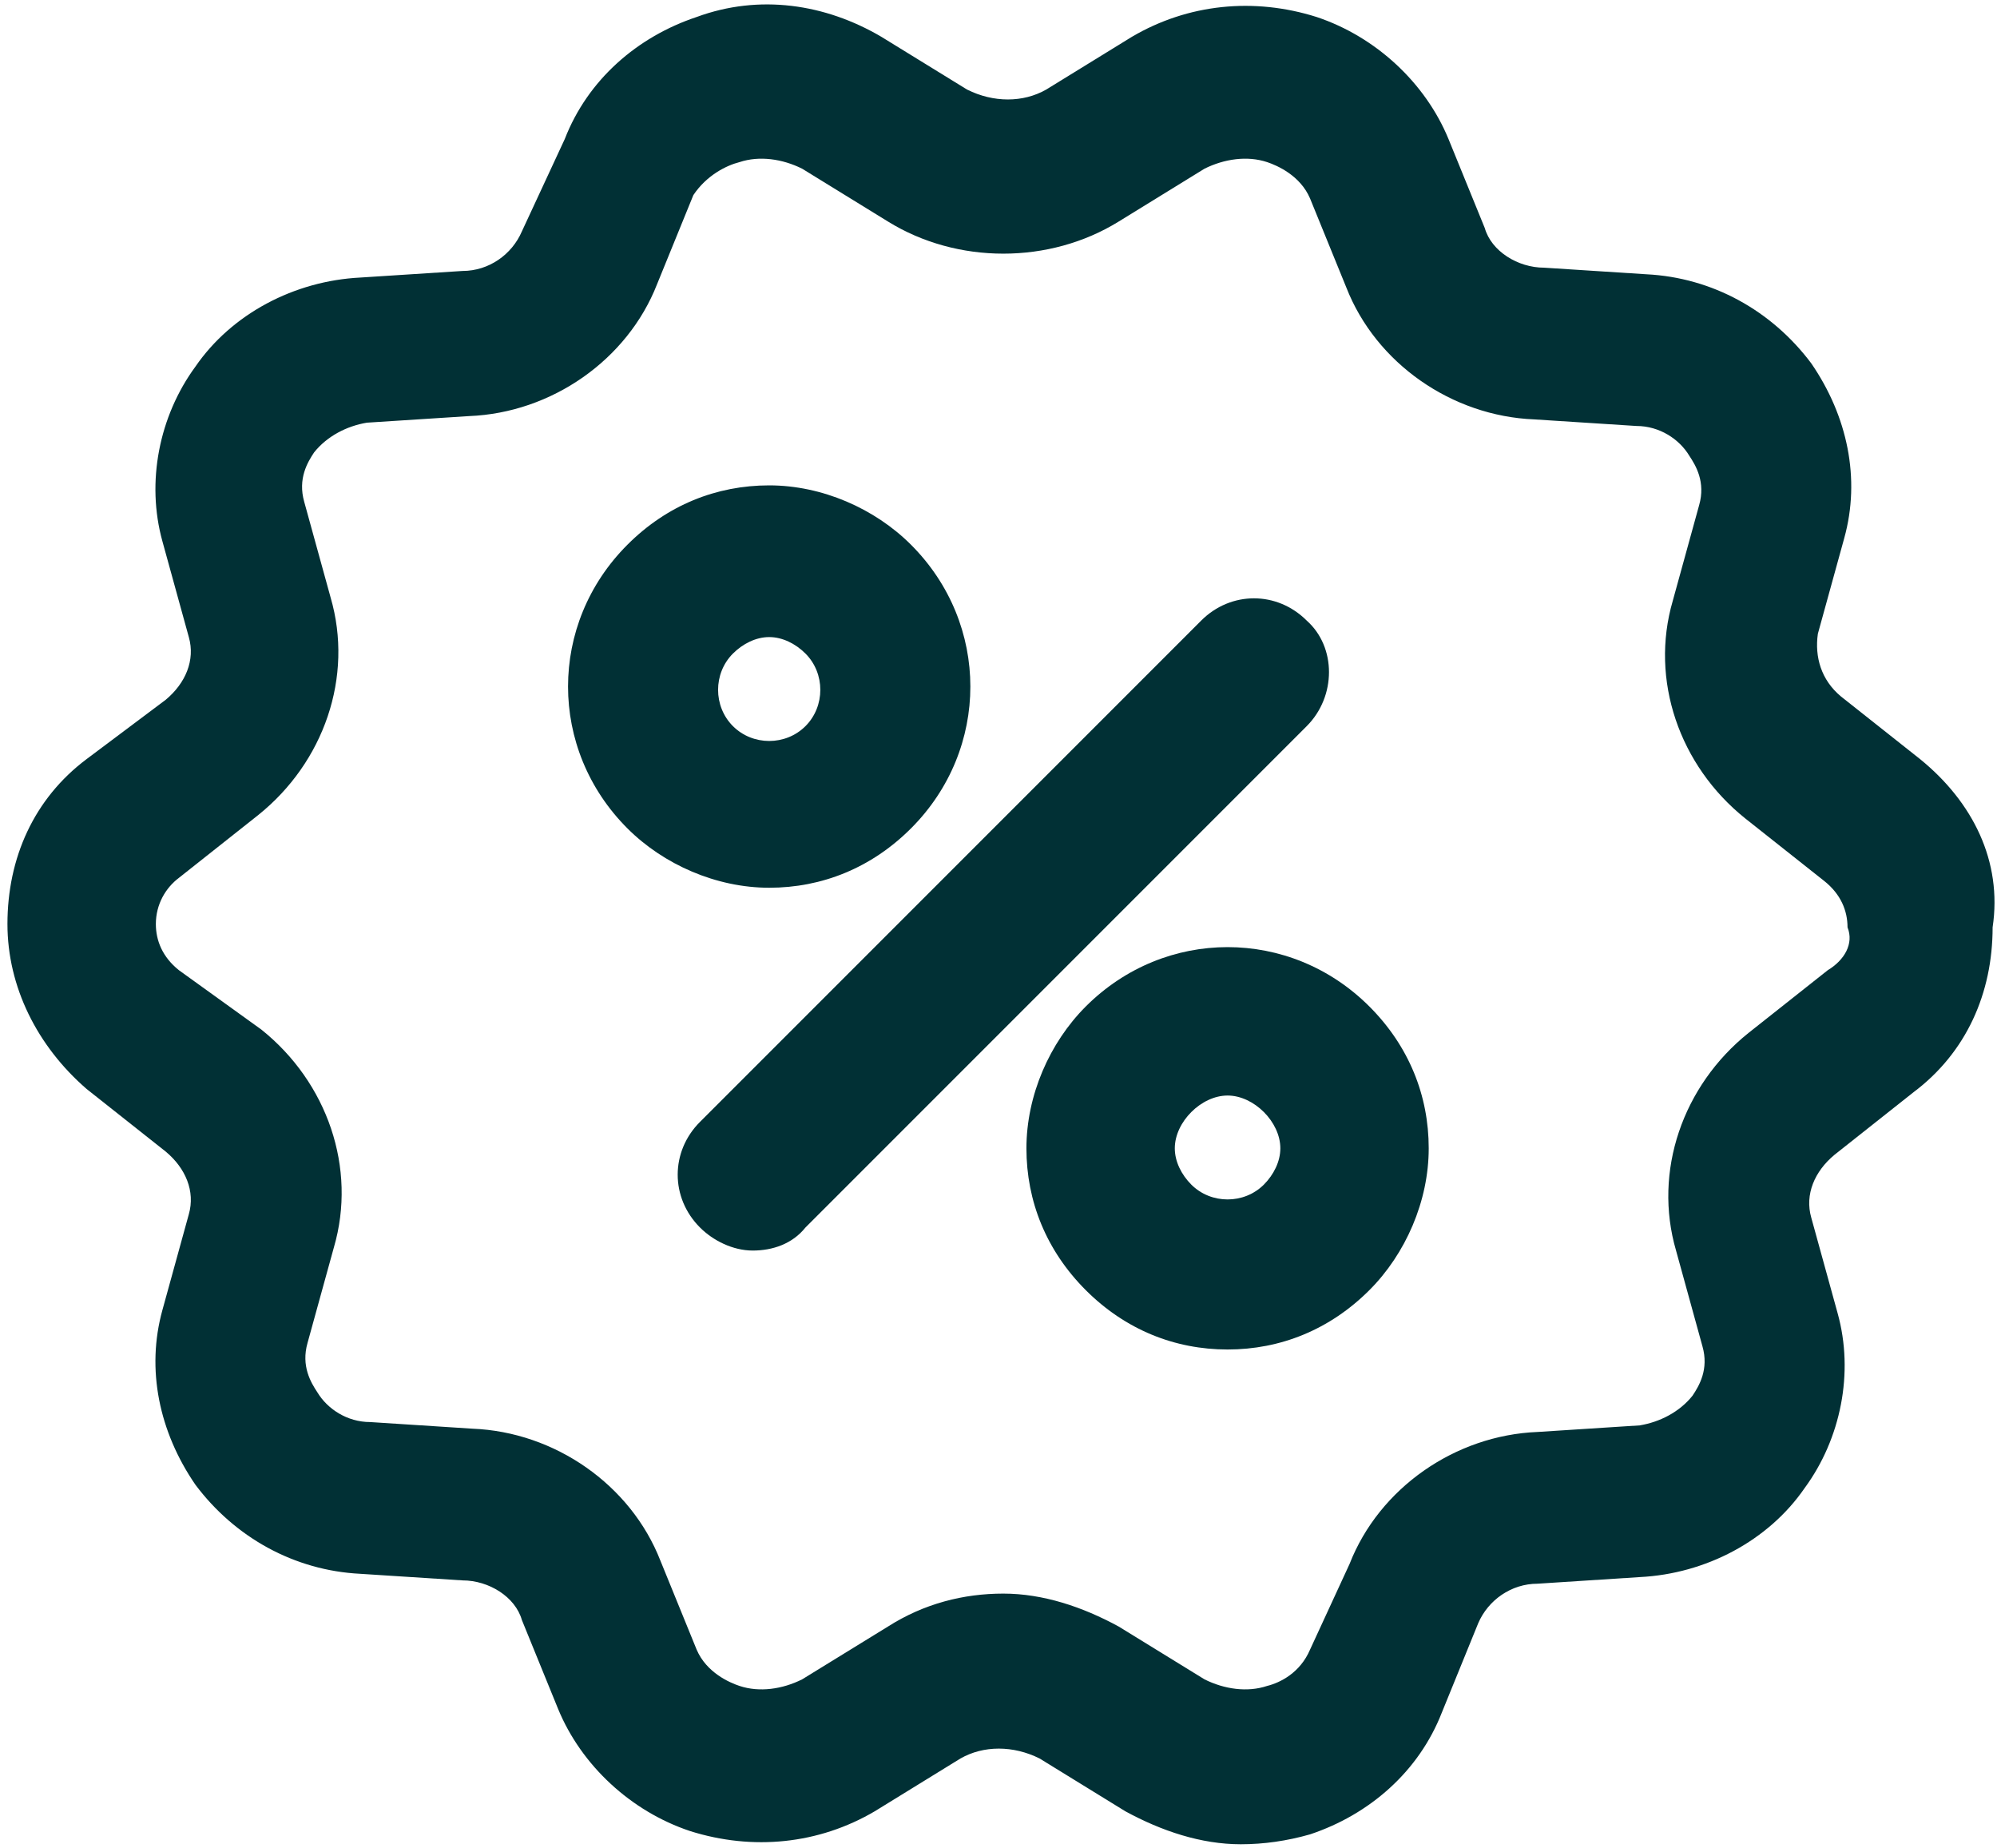
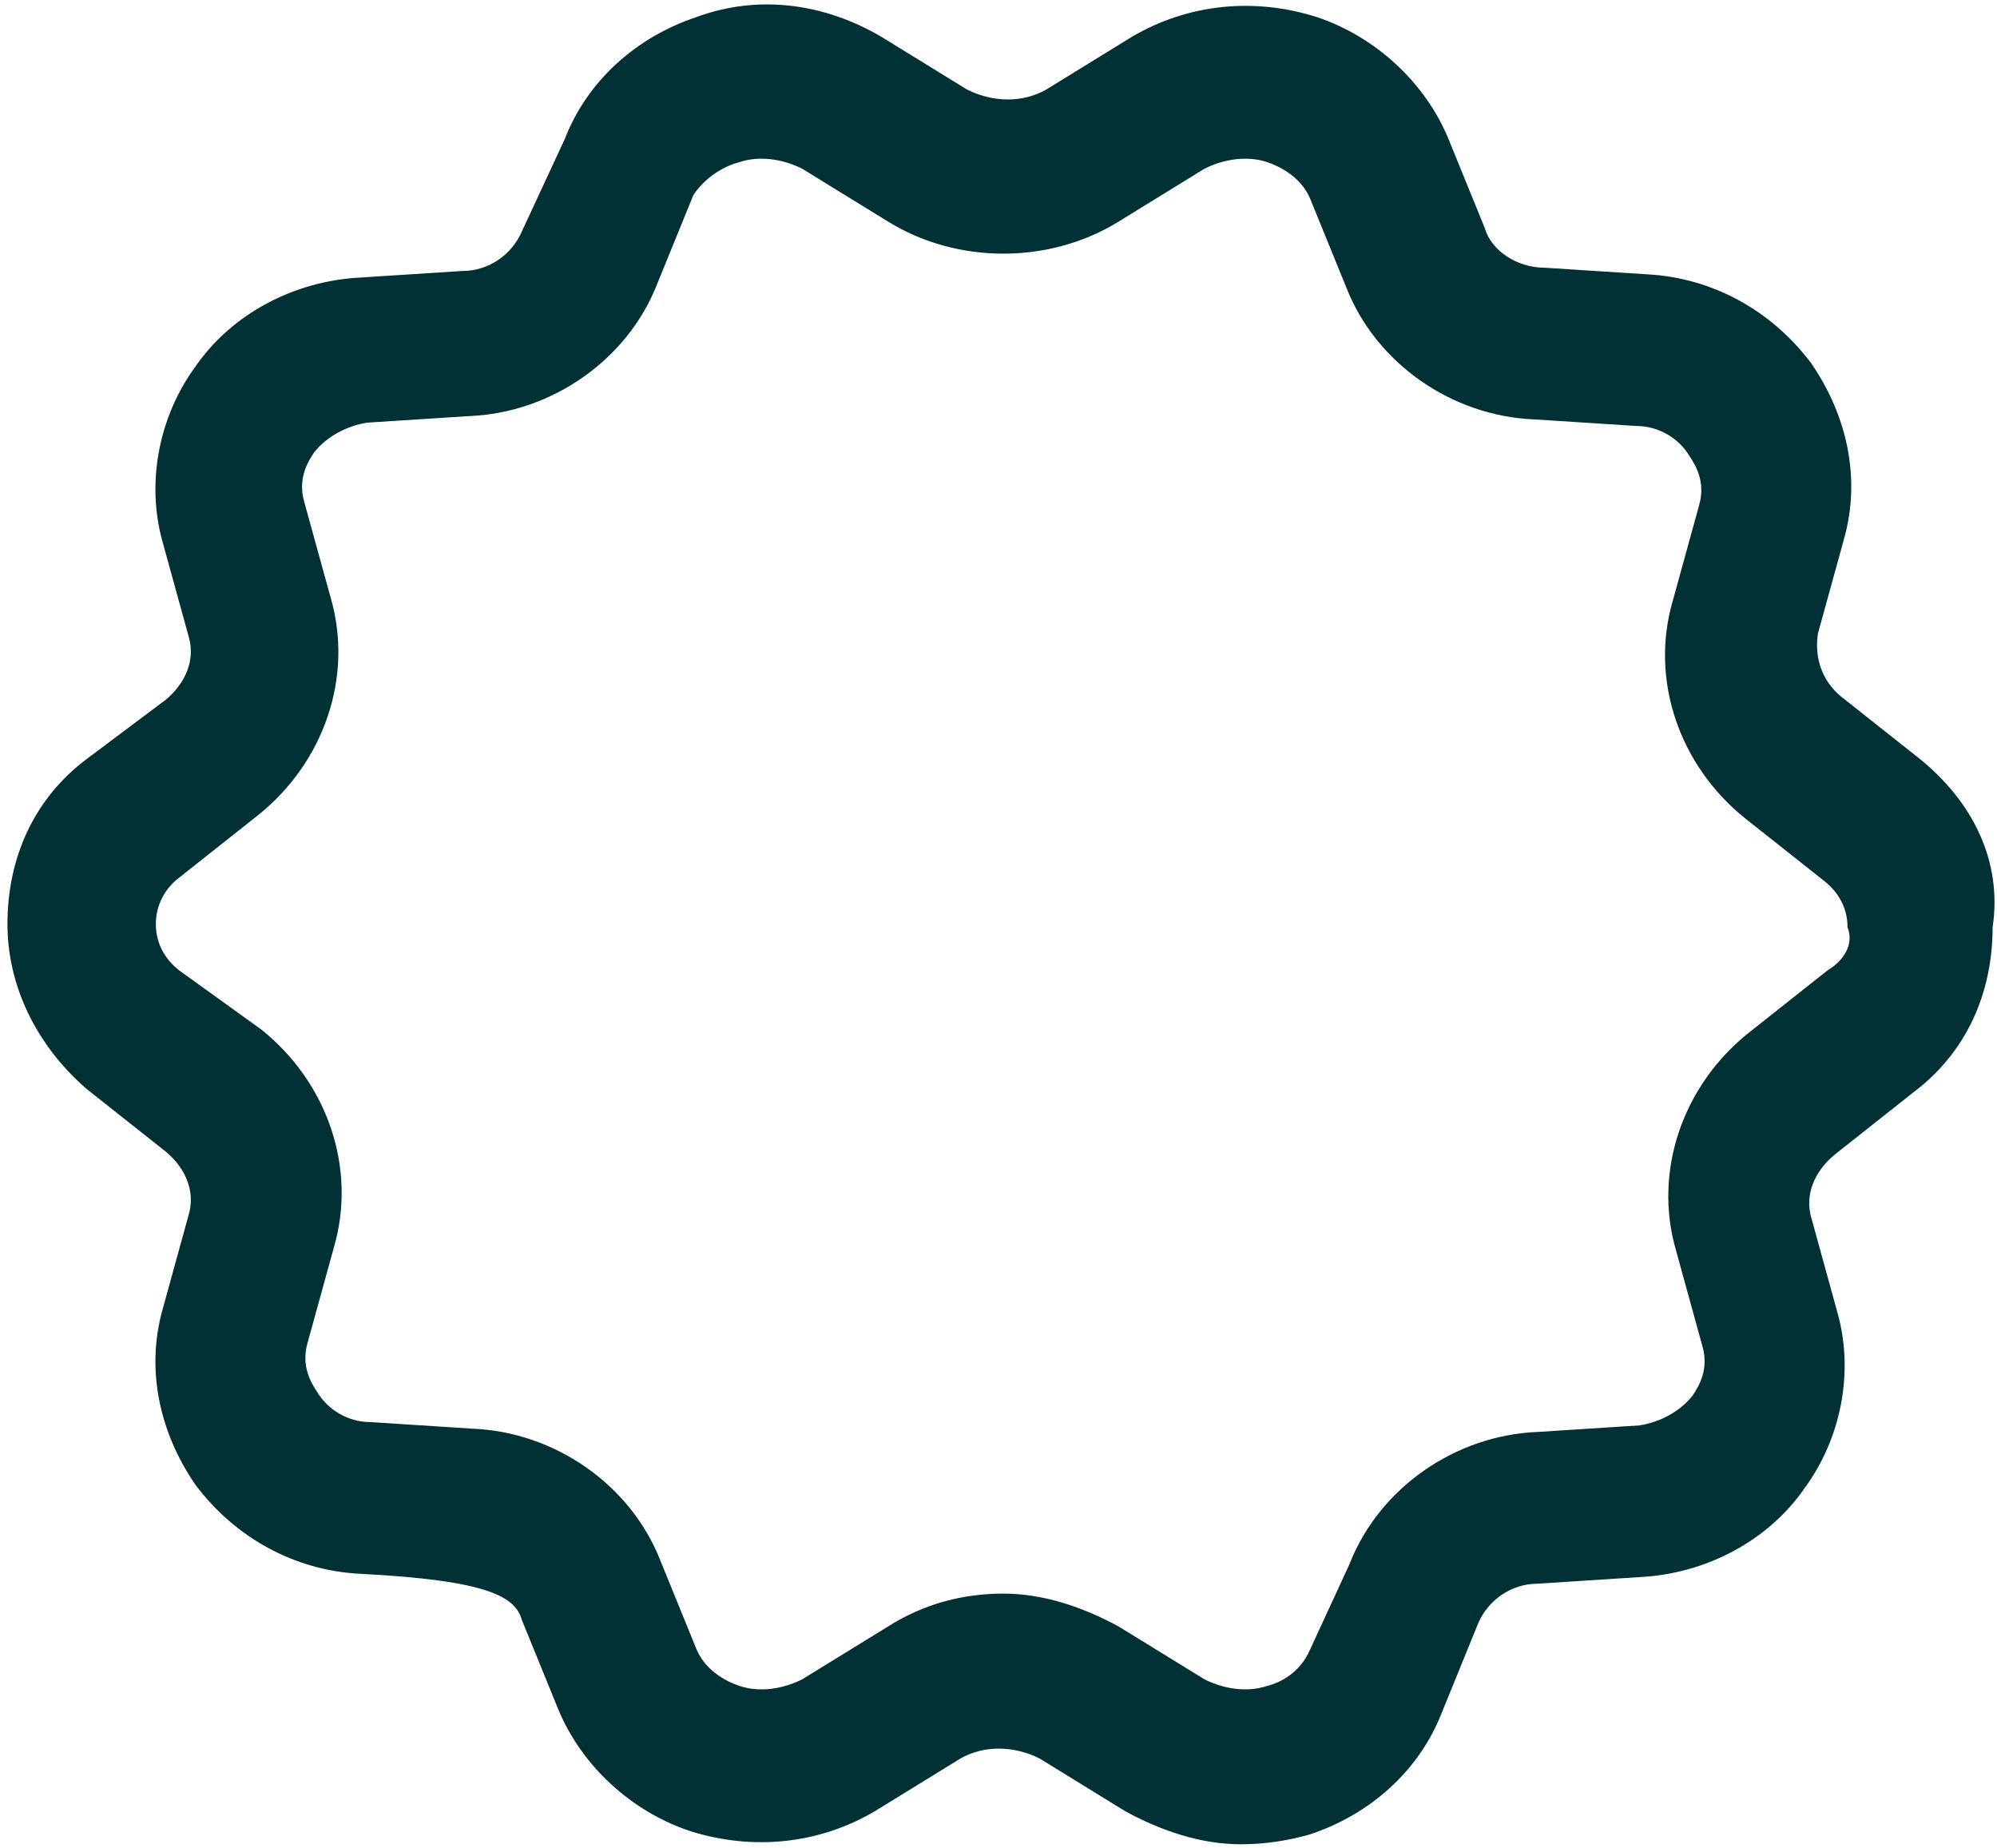
<svg xmlns="http://www.w3.org/2000/svg" width="67" height="62" viewBox="0 0 67 62" fill="none">
-   <path d="M64.419 25.463L61.764 23.361C61.1 22.808 60.879 22.034 60.99 21.259L61.875 18.051C62.428 16.059 61.985 13.957 60.768 12.187C59.441 10.417 57.449 9.31 55.236 9.2L51.807 8.979C50.922 8.979 50.036 8.425 49.815 7.651L48.598 4.664C47.824 2.783 46.164 1.234 44.173 0.57C42.071 -0.094 39.858 0.128 37.977 1.234L35.101 3.004C34.326 3.447 33.33 3.447 32.445 3.004L29.569 1.234C27.688 0.128 25.475 -0.204 23.373 0.57C21.382 1.234 19.722 2.672 18.948 4.664L17.509 7.762C17.177 8.536 16.403 9.089 15.518 9.089L12.088 9.31C9.875 9.421 7.773 10.527 6.556 12.298C5.339 13.957 4.897 16.17 5.45 18.161L6.335 21.37C6.556 22.144 6.224 22.919 5.561 23.472L2.905 25.463C1.135 26.791 0.25 28.783 0.25 30.995C0.25 33.097 1.246 35.089 2.905 36.527L5.561 38.629C6.224 39.182 6.556 39.957 6.335 40.731L5.45 43.94C4.897 45.931 5.339 48.033 6.556 49.803C7.884 51.574 9.875 52.68 12.088 52.791L15.518 53.012C16.403 53.012 17.288 53.565 17.509 54.34L18.726 57.327C19.501 59.208 21.16 60.757 23.152 61.42C25.254 62.084 27.467 61.863 29.348 60.757L32.224 58.986C32.998 58.544 33.994 58.544 34.879 58.986L37.756 60.757C38.973 61.42 40.3 61.863 41.628 61.863C42.403 61.863 43.177 61.752 43.952 61.531C45.943 60.867 47.602 59.429 48.377 57.438L49.594 54.45C49.926 53.676 50.7 53.123 51.585 53.123L55.015 52.901C57.228 52.791 59.33 51.684 60.547 49.914C61.764 48.255 62.207 46.042 61.653 44.05L60.768 40.842C60.547 40.068 60.879 39.293 61.543 38.74L64.198 36.638C65.968 35.31 66.853 33.319 66.853 31.106C67.185 28.893 66.189 26.902 64.419 25.463ZM61.322 32.544L58.666 34.646C56.453 36.416 55.458 39.293 56.232 41.948L57.117 45.157C57.339 45.931 57.007 46.484 56.785 46.816C56.343 47.37 55.679 47.702 55.015 47.812L51.585 48.033C48.819 48.144 46.275 49.914 45.279 52.459L43.952 55.335C43.62 56.11 42.956 56.442 42.513 56.552C41.849 56.774 41.075 56.663 40.411 56.331L37.535 54.561C36.318 53.897 34.99 53.455 33.662 53.455C32.335 53.455 31.007 53.786 29.79 54.561L26.913 56.331C26.25 56.663 25.475 56.774 24.811 56.552C24.479 56.442 23.705 56.11 23.373 55.335L22.156 52.348C21.16 49.803 18.616 48.033 15.85 47.923L12.42 47.701C11.646 47.701 10.982 47.259 10.65 46.706C10.429 46.374 10.097 45.821 10.318 45.046L11.203 41.838C11.977 39.182 10.982 36.306 8.769 34.536L6.003 32.544C5.45 32.102 5.229 31.549 5.229 30.995C5.229 30.331 5.561 29.778 6.003 29.446L8.658 27.344C10.871 25.574 11.867 22.698 11.092 20.042L10.207 16.834C9.986 16.059 10.318 15.506 10.539 15.174C10.982 14.621 11.646 14.289 12.309 14.178L15.739 13.957C18.505 13.847 21.05 12.076 22.045 9.532L23.262 6.545C23.705 5.881 24.369 5.549 24.811 5.438C25.475 5.217 26.25 5.328 26.913 5.659L29.79 7.43C32.113 8.868 35.211 8.868 37.535 7.43L40.411 5.659C41.075 5.328 41.849 5.217 42.513 5.438C42.845 5.549 43.62 5.881 43.952 6.655L45.169 9.642C46.164 12.187 48.709 13.957 51.475 14.068L54.904 14.289C55.679 14.289 56.343 14.732 56.675 15.285C56.896 15.617 57.228 16.17 57.007 16.944L56.122 20.153C55.347 22.808 56.343 25.685 58.556 27.455L61.211 29.557C61.764 30 61.985 30.553 61.985 31.106C62.207 31.659 61.875 32.212 61.322 32.544Z" fill="#013035" />
-   <path d="M43.841 20.817C42.845 19.821 41.296 19.821 40.3 20.817L23.484 37.633C22.488 38.629 22.488 40.178 23.484 41.174C23.926 41.616 24.59 41.948 25.254 41.948C25.918 41.948 26.582 41.727 27.024 41.174L43.841 24.357C44.837 23.361 44.837 21.702 43.841 20.817Z" fill="#013035" />
-   <path d="M30.564 27.787C33.22 25.132 33.22 20.927 30.564 18.272C29.347 17.055 27.577 16.281 25.807 16.281C24.037 16.281 22.377 16.944 21.05 18.272C18.394 20.927 18.394 25.132 21.05 27.787C22.267 29.004 24.037 29.778 25.807 29.778C27.577 29.778 29.237 29.114 30.564 27.787ZM24.59 21.923C24.922 21.591 25.364 21.37 25.807 21.37C26.25 21.37 26.692 21.591 27.024 21.923C27.688 22.587 27.688 23.693 27.024 24.357C26.36 25.021 25.254 25.021 24.59 24.357C23.926 23.693 23.926 22.587 24.59 21.923Z" fill="#013035" />
-   <path d="M36.428 33.761C35.211 34.978 34.437 36.748 34.437 38.519C34.437 40.289 35.101 41.948 36.428 43.276C37.756 44.604 39.415 45.267 41.186 45.267C42.956 45.267 44.615 44.604 45.943 43.276C47.16 42.059 47.934 40.289 47.934 38.519C47.934 36.748 47.271 35.089 45.943 33.761C43.288 31.106 39.084 31.106 36.428 33.761ZM42.403 39.736C41.739 40.399 40.632 40.399 39.969 39.736C39.637 39.404 39.415 38.961 39.415 38.519C39.415 38.076 39.637 37.633 39.969 37.302C40.3 36.97 40.743 36.748 41.186 36.748C41.628 36.748 42.071 36.97 42.403 37.302C42.734 37.633 42.956 38.076 42.956 38.519C42.956 38.961 42.734 39.404 42.403 39.736Z" fill="#013035" />
+   <path d="M64.419 25.463L61.764 23.361C61.1 22.808 60.879 22.034 60.99 21.259L61.875 18.051C62.428 16.059 61.985 13.957 60.768 12.187C59.441 10.417 57.449 9.31 55.236 9.2L51.807 8.979C50.922 8.979 50.036 8.425 49.815 7.651L48.598 4.664C47.824 2.783 46.164 1.234 44.173 0.57C42.071 -0.094 39.858 0.128 37.977 1.234L35.101 3.004C34.326 3.447 33.33 3.447 32.445 3.004L29.569 1.234C27.688 0.128 25.475 -0.204 23.373 0.57C21.382 1.234 19.722 2.672 18.948 4.664L17.509 7.762C17.177 8.536 16.403 9.089 15.518 9.089L12.088 9.31C9.875 9.421 7.773 10.527 6.556 12.298C5.339 13.957 4.897 16.17 5.45 18.161L6.335 21.37C6.556 22.144 6.224 22.919 5.561 23.472L2.905 25.463C1.135 26.791 0.25 28.783 0.25 30.995C0.25 33.097 1.246 35.089 2.905 36.527L5.561 38.629C6.224 39.182 6.556 39.957 6.335 40.731L5.45 43.94C4.897 45.931 5.339 48.033 6.556 49.803C7.884 51.574 9.875 52.68 12.088 52.791C16.403 53.012 17.288 53.565 17.509 54.34L18.726 57.327C19.501 59.208 21.16 60.757 23.152 61.42C25.254 62.084 27.467 61.863 29.348 60.757L32.224 58.986C32.998 58.544 33.994 58.544 34.879 58.986L37.756 60.757C38.973 61.42 40.3 61.863 41.628 61.863C42.403 61.863 43.177 61.752 43.952 61.531C45.943 60.867 47.602 59.429 48.377 57.438L49.594 54.45C49.926 53.676 50.7 53.123 51.585 53.123L55.015 52.901C57.228 52.791 59.33 51.684 60.547 49.914C61.764 48.255 62.207 46.042 61.653 44.05L60.768 40.842C60.547 40.068 60.879 39.293 61.543 38.74L64.198 36.638C65.968 35.31 66.853 33.319 66.853 31.106C67.185 28.893 66.189 26.902 64.419 25.463ZM61.322 32.544L58.666 34.646C56.453 36.416 55.458 39.293 56.232 41.948L57.117 45.157C57.339 45.931 57.007 46.484 56.785 46.816C56.343 47.37 55.679 47.702 55.015 47.812L51.585 48.033C48.819 48.144 46.275 49.914 45.279 52.459L43.952 55.335C43.62 56.11 42.956 56.442 42.513 56.552C41.849 56.774 41.075 56.663 40.411 56.331L37.535 54.561C36.318 53.897 34.99 53.455 33.662 53.455C32.335 53.455 31.007 53.786 29.79 54.561L26.913 56.331C26.25 56.663 25.475 56.774 24.811 56.552C24.479 56.442 23.705 56.11 23.373 55.335L22.156 52.348C21.16 49.803 18.616 48.033 15.85 47.923L12.42 47.701C11.646 47.701 10.982 47.259 10.65 46.706C10.429 46.374 10.097 45.821 10.318 45.046L11.203 41.838C11.977 39.182 10.982 36.306 8.769 34.536L6.003 32.544C5.45 32.102 5.229 31.549 5.229 30.995C5.229 30.331 5.561 29.778 6.003 29.446L8.658 27.344C10.871 25.574 11.867 22.698 11.092 20.042L10.207 16.834C9.986 16.059 10.318 15.506 10.539 15.174C10.982 14.621 11.646 14.289 12.309 14.178L15.739 13.957C18.505 13.847 21.05 12.076 22.045 9.532L23.262 6.545C23.705 5.881 24.369 5.549 24.811 5.438C25.475 5.217 26.25 5.328 26.913 5.659L29.79 7.43C32.113 8.868 35.211 8.868 37.535 7.43L40.411 5.659C41.075 5.328 41.849 5.217 42.513 5.438C42.845 5.549 43.62 5.881 43.952 6.655L45.169 9.642C46.164 12.187 48.709 13.957 51.475 14.068L54.904 14.289C55.679 14.289 56.343 14.732 56.675 15.285C56.896 15.617 57.228 16.17 57.007 16.944L56.122 20.153C55.347 22.808 56.343 25.685 58.556 27.455L61.211 29.557C61.764 30 61.985 30.553 61.985 31.106C62.207 31.659 61.875 32.212 61.322 32.544Z" fill="#013035" />
</svg>